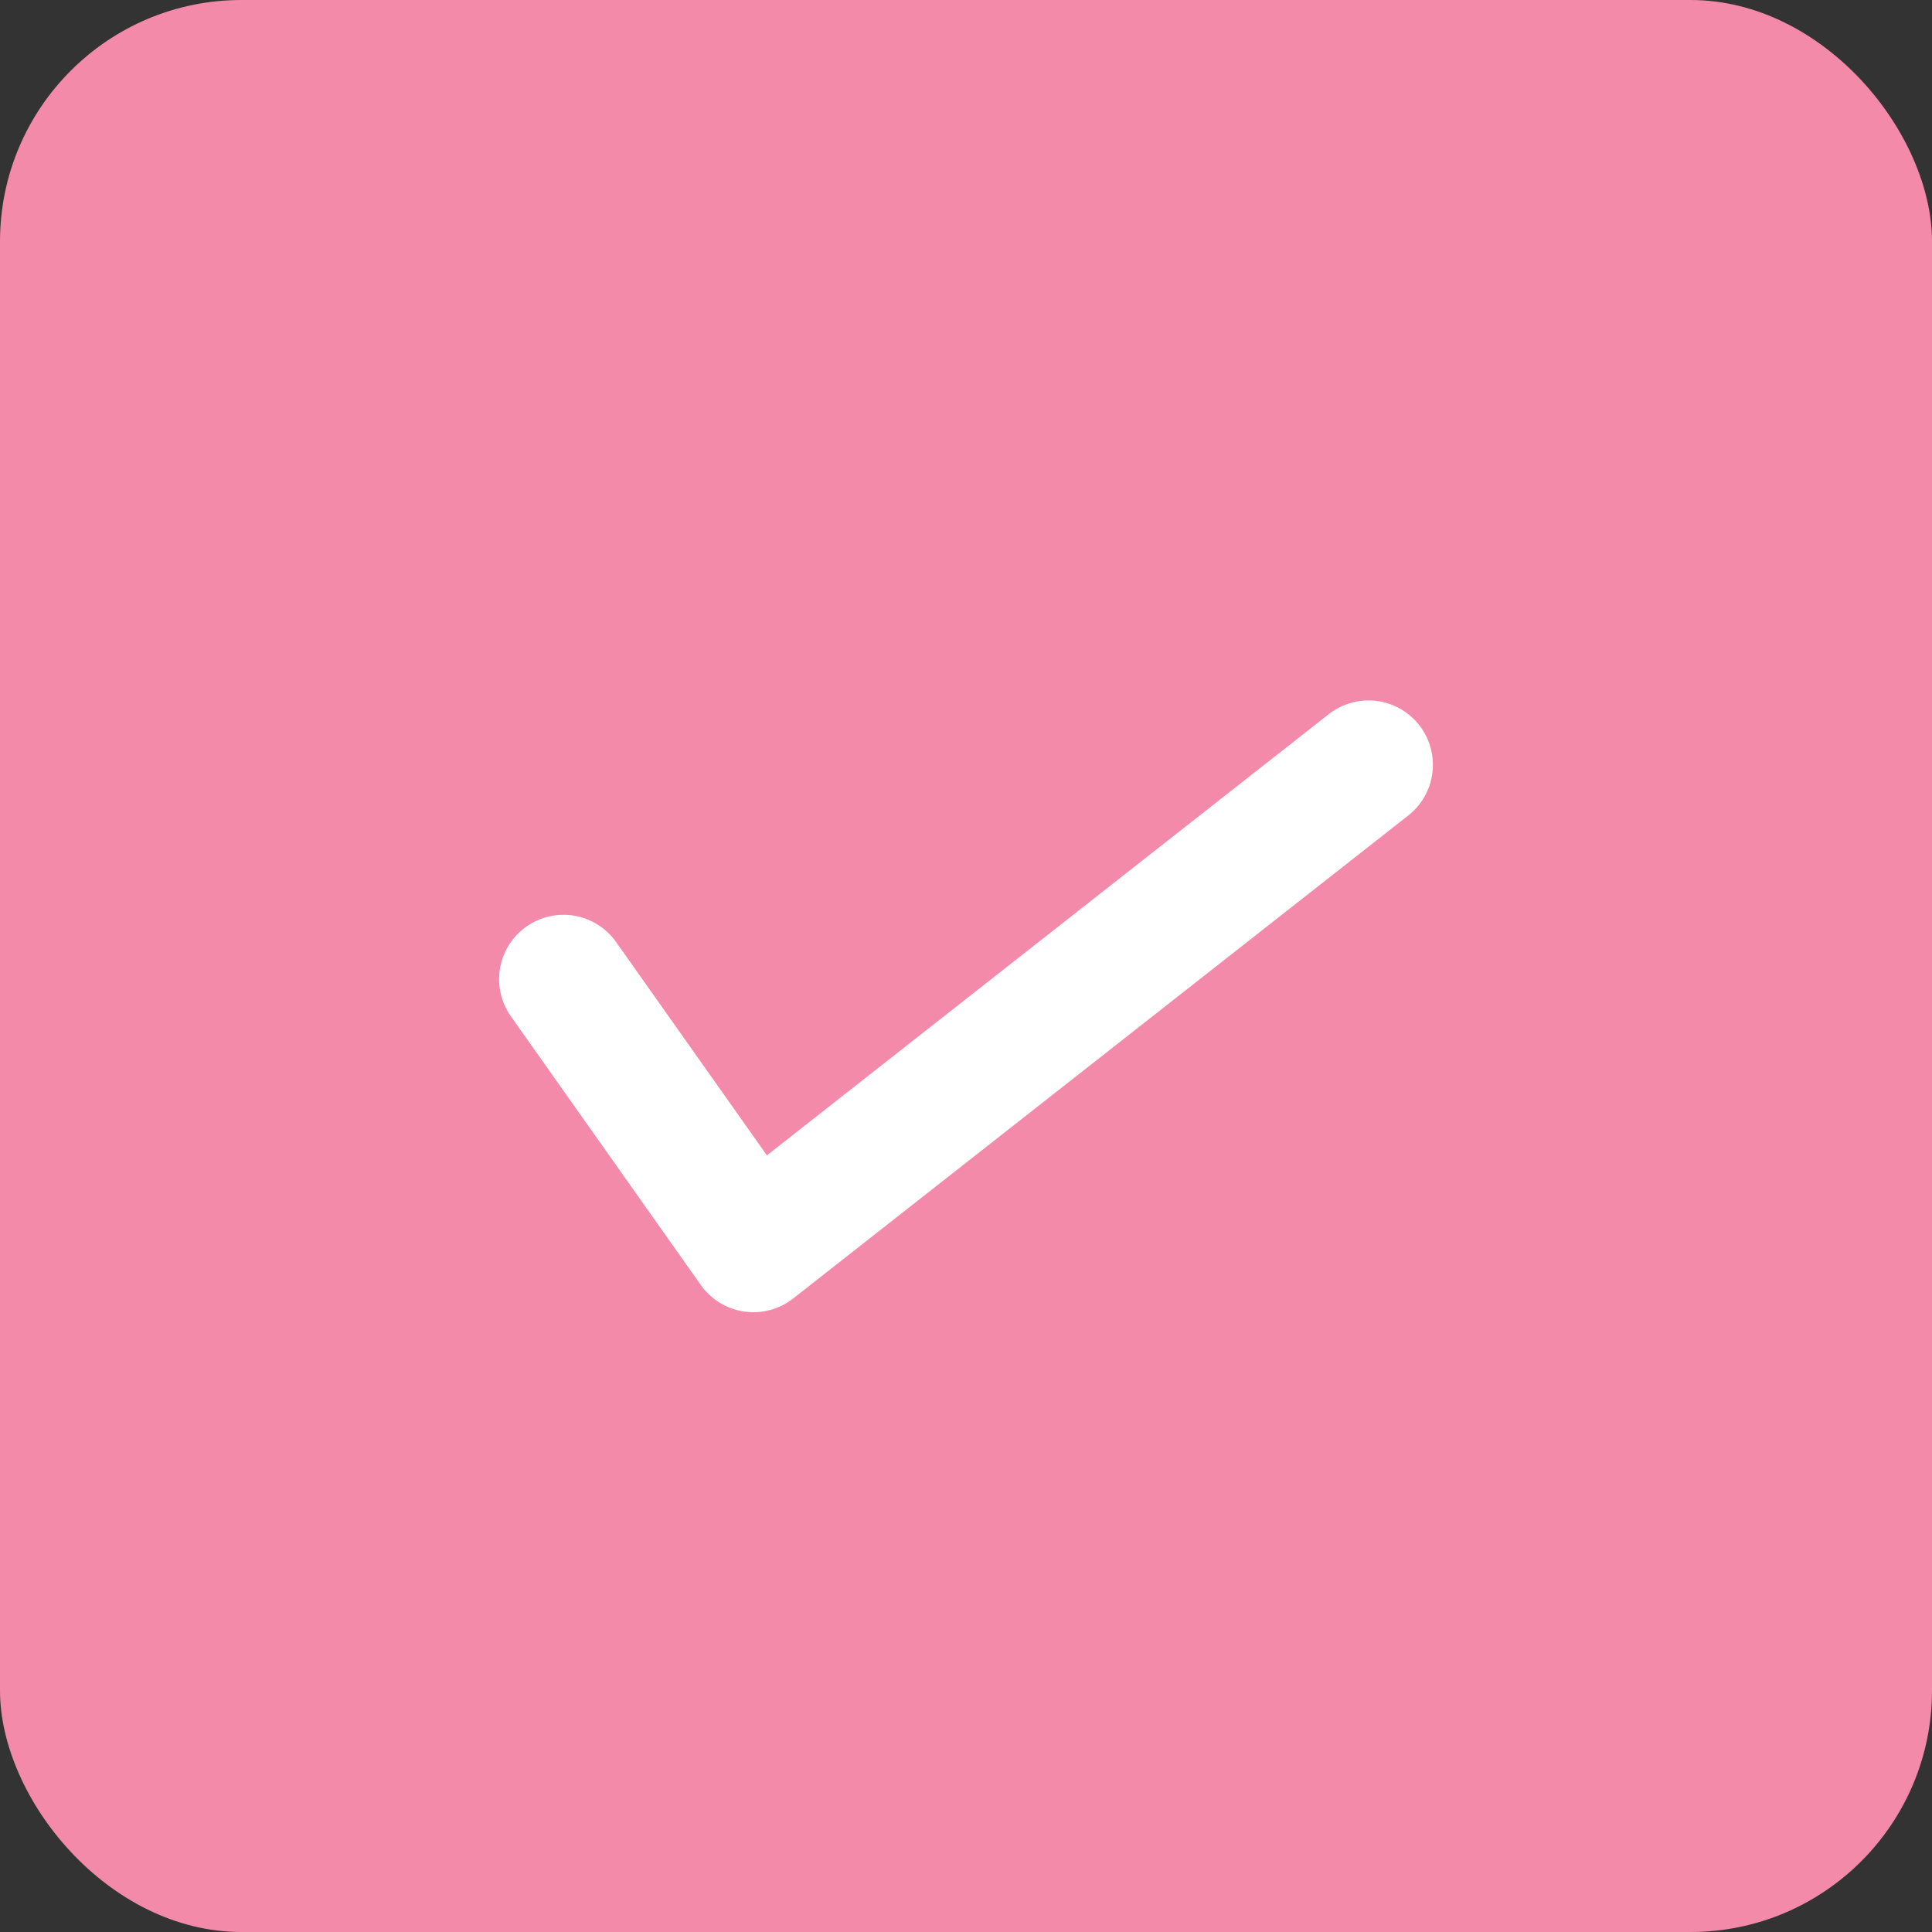
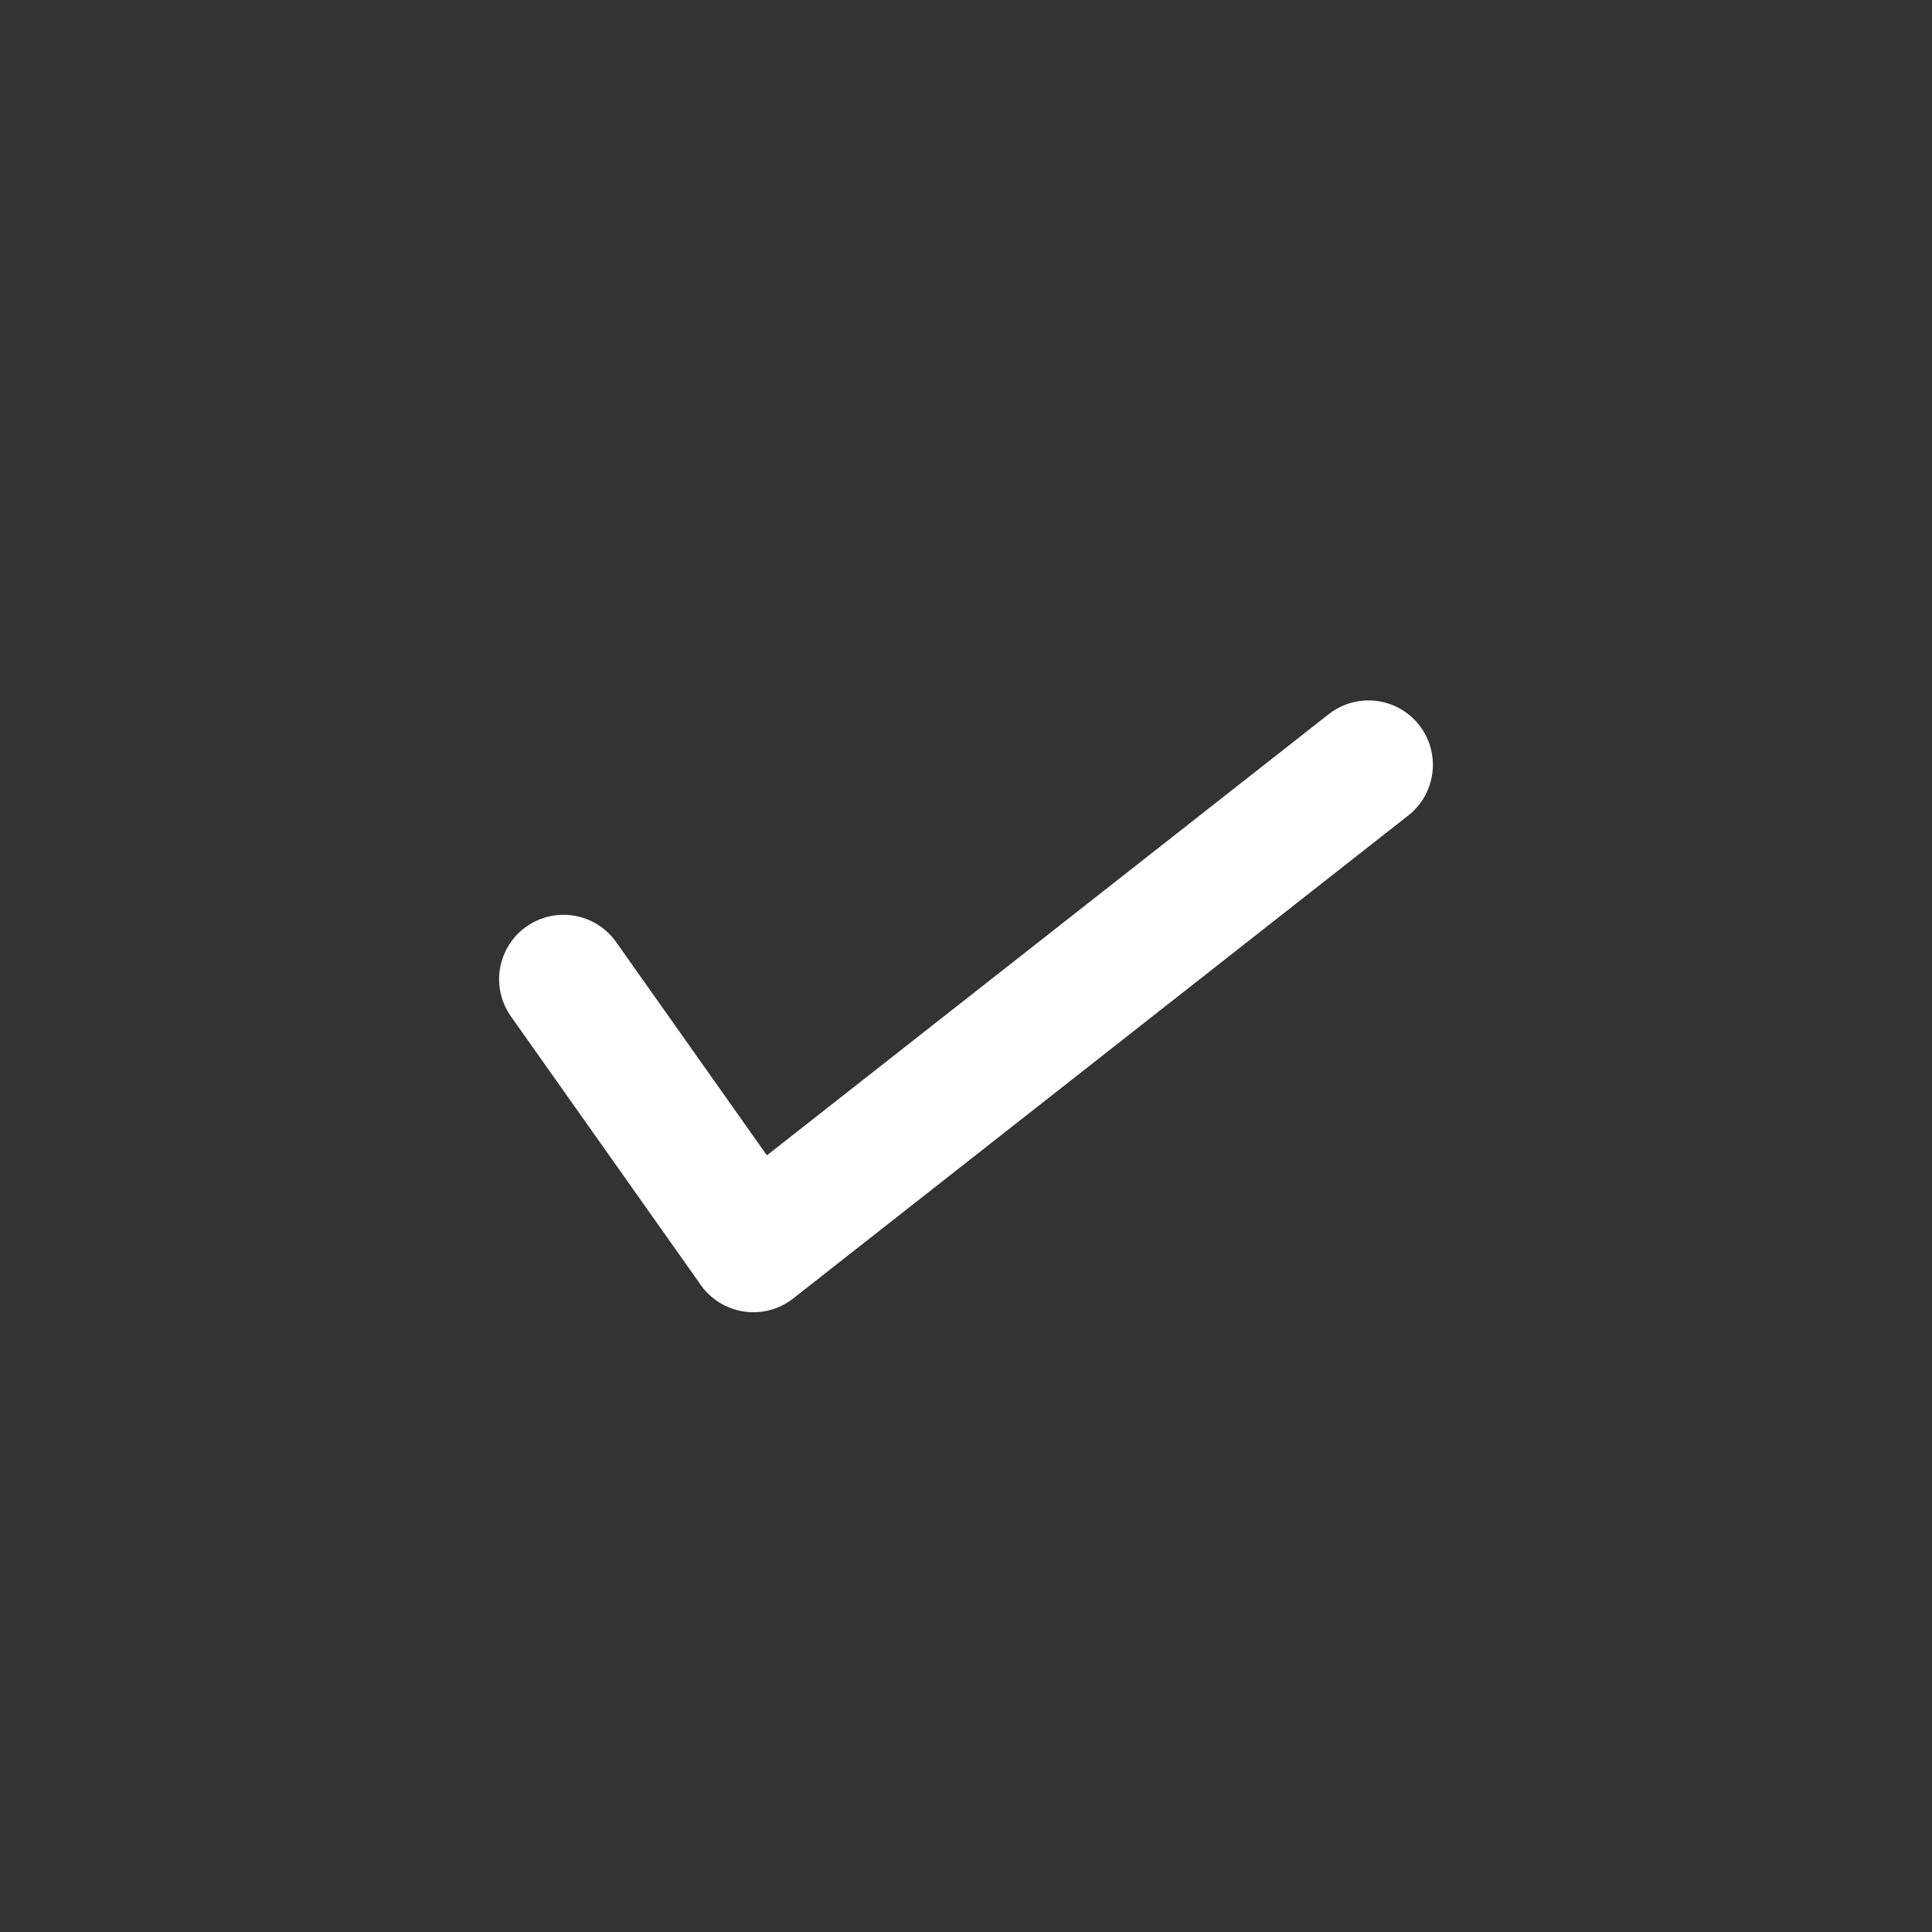
<svg xmlns="http://www.w3.org/2000/svg" width="24" height="24" viewBox="0 0 24 24">
  <rect x="0" y="0" width="24" height="24" fill="#333333" stroke="none" />
  <g id="Group_338" data-name="Group 338" transform="translate(-207 -42)">
    <g id="Group_190" data-name="Group 190" transform="translate(207 42)">
-       <rect id="Rectangle_107" data-name="Rectangle 107" width="24" height="24" rx="3" fill="#f48aa9" />
      <path id="Path_1807" data-name="Path 1807" d="M-2298.293,6646.479l2.359,3.337,7.641-6" transform="translate(2305.293 -6634.315)" fill="none" stroke="#fff" stroke-linecap="round" stroke-linejoin="round" stroke-width="1.6" />
    </g>
  </g>
</svg>